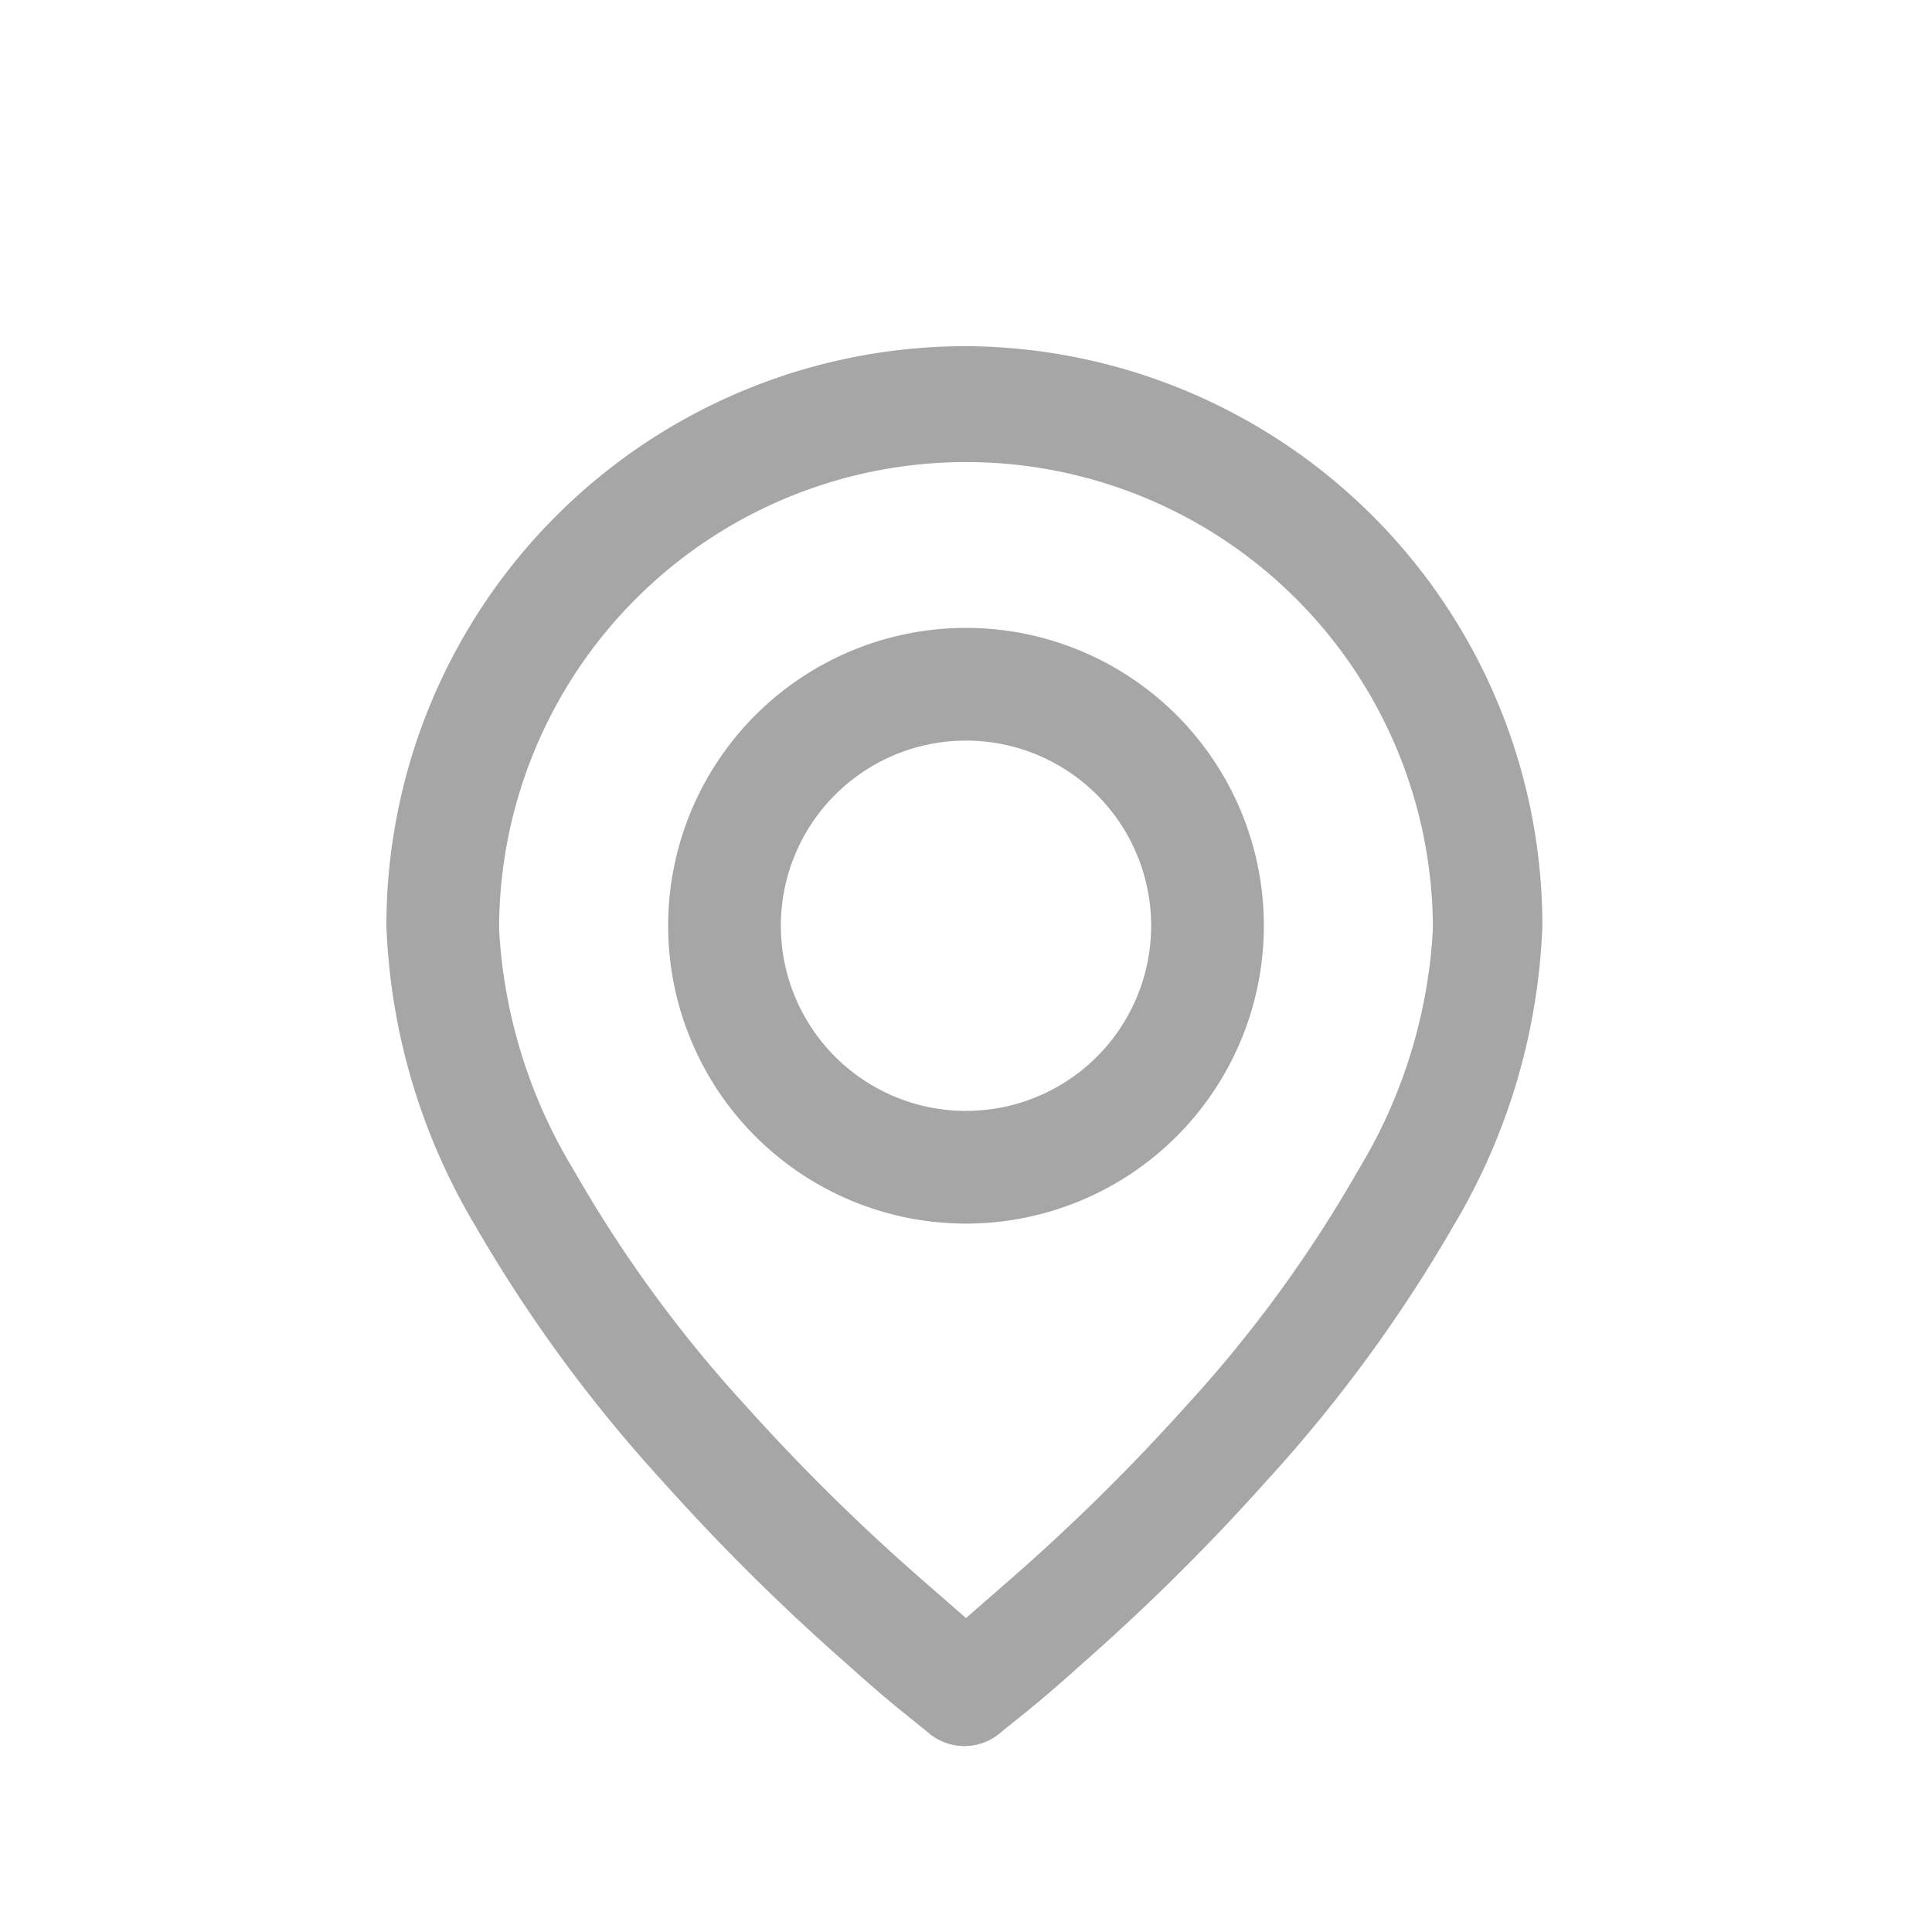
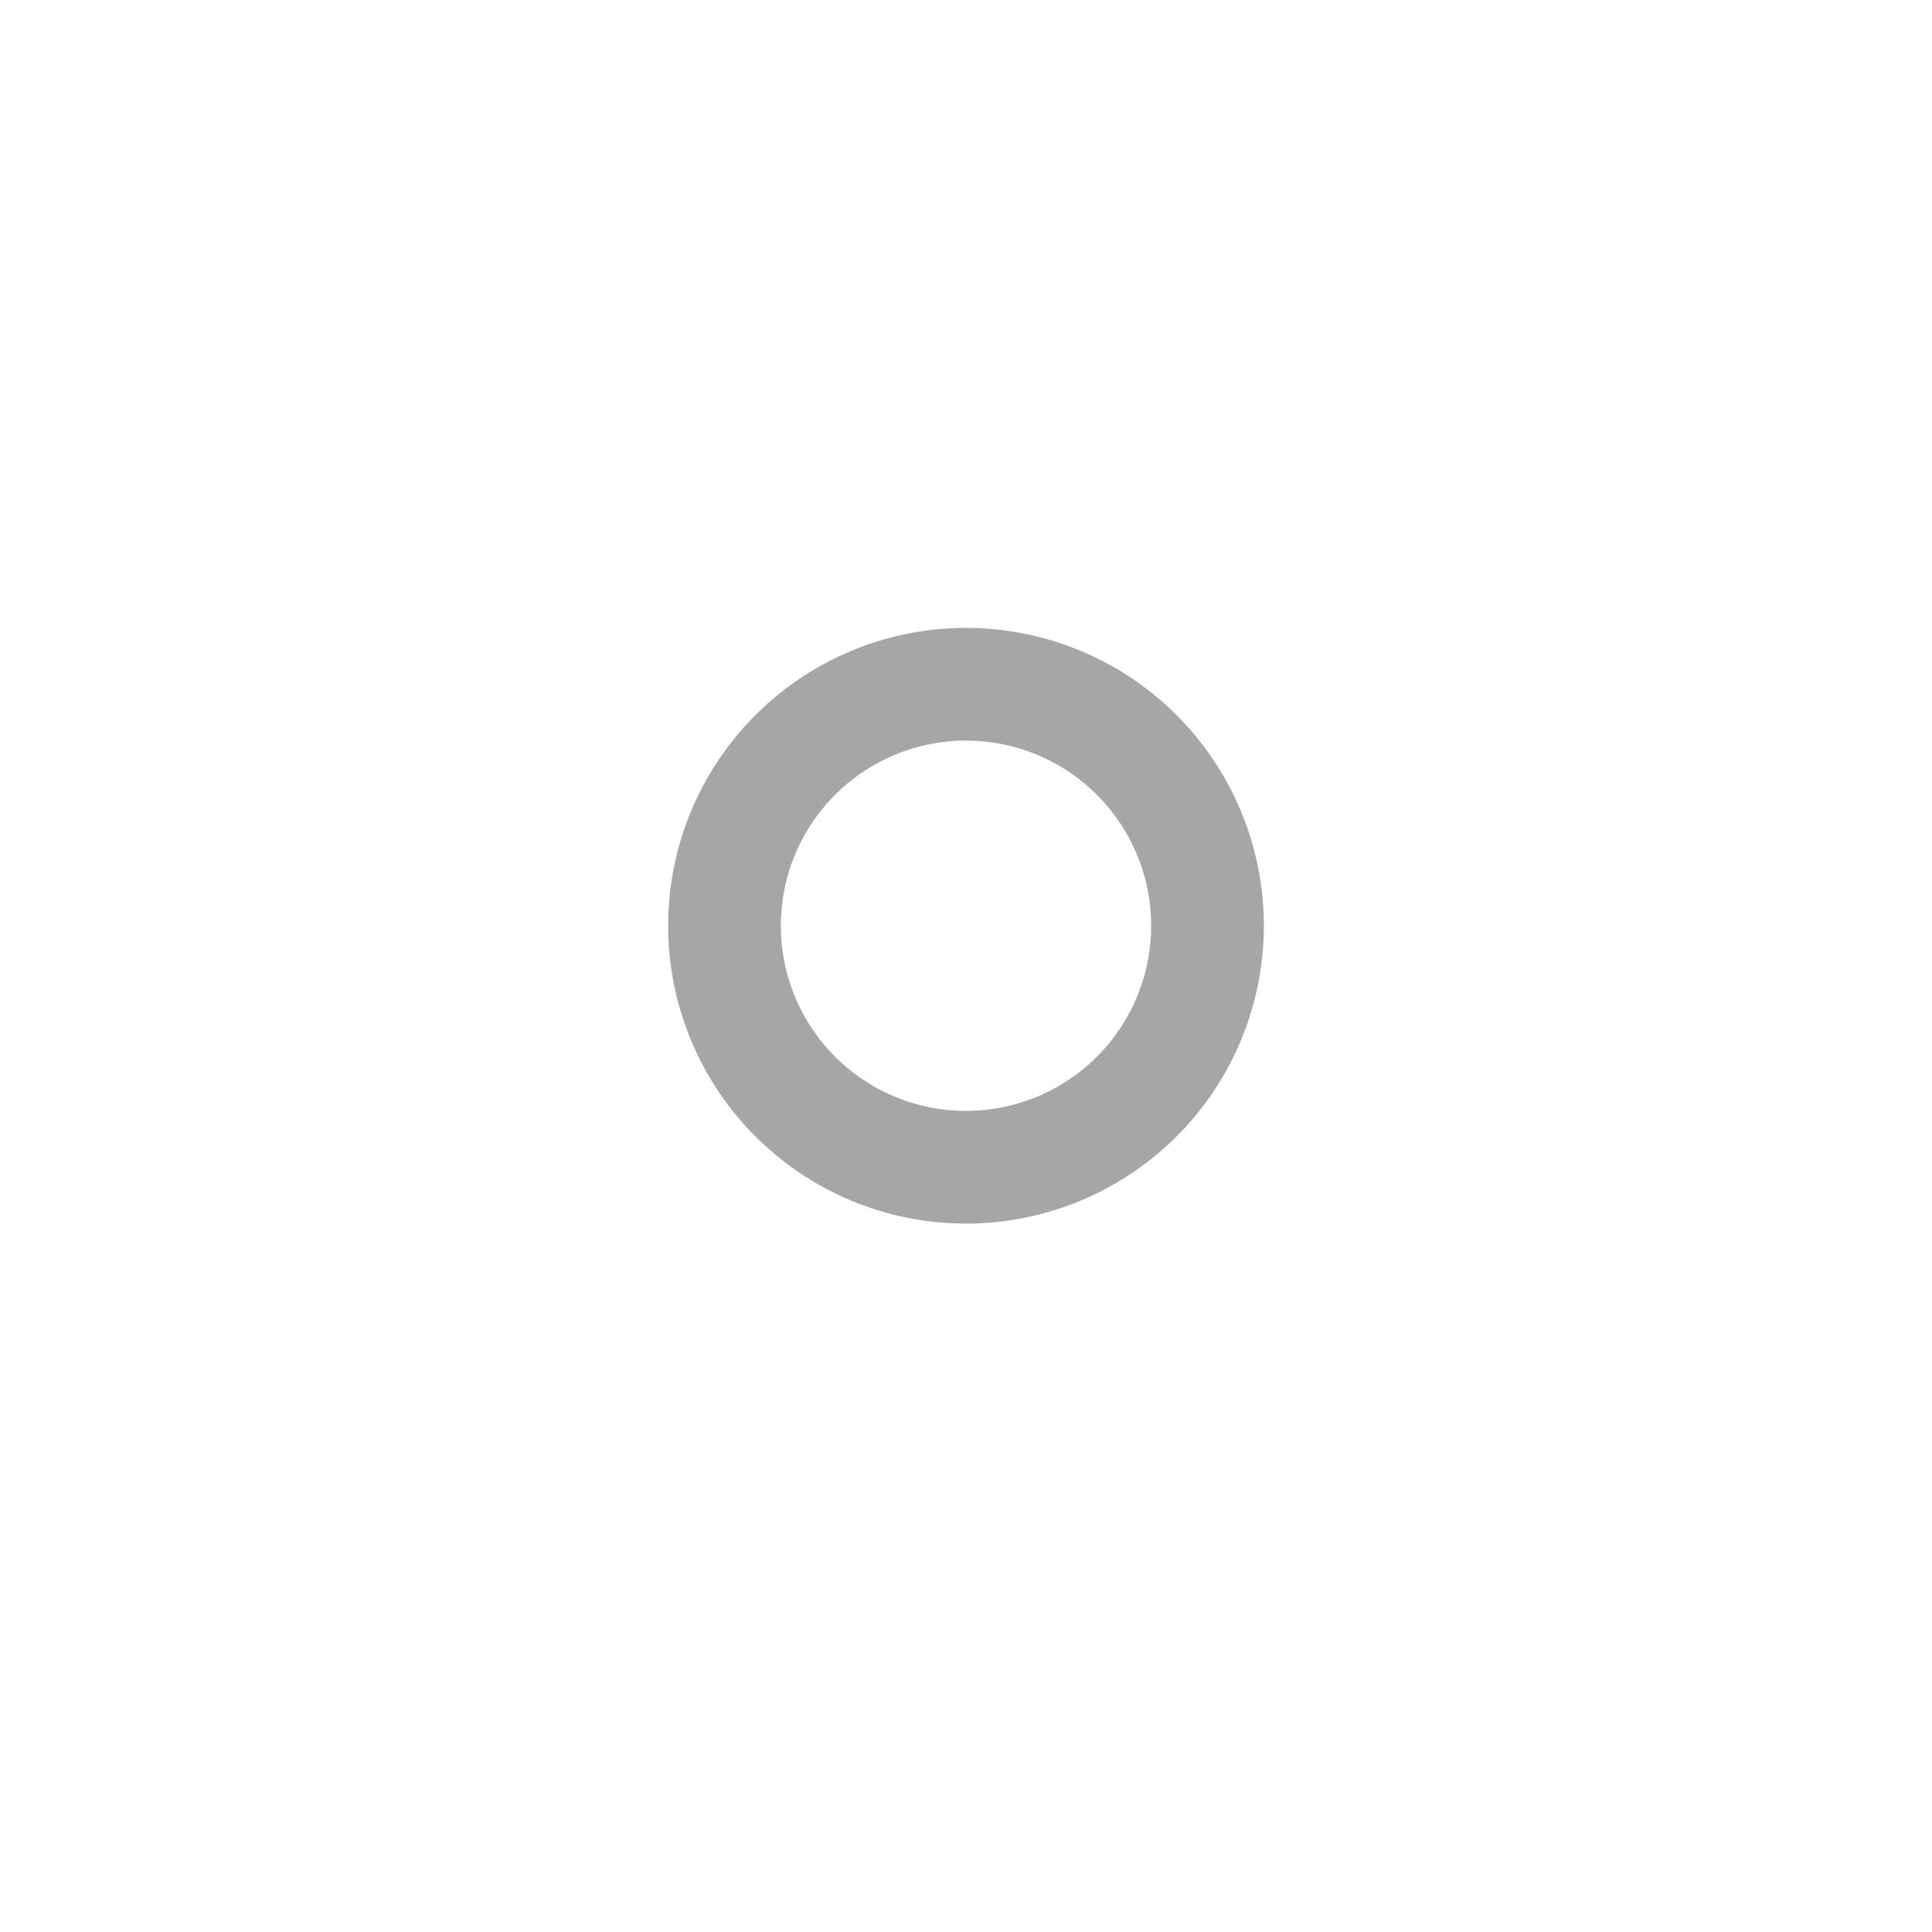
<svg xmlns="http://www.w3.org/2000/svg" id="pin-gray" viewBox="0 0 24 24">
  <defs>
    <style>.cls-1{fill:#a6a6a6;}</style>
  </defs>
  <path class="cls-1" d="M12,7.8a3.7,3.7,0,1,0,3.7,3.7A3.7,3.7,0,0,0,12,7.8Zm0,6a2.3,2.3,0,1,1,2.3-2.3A2.3,2.3,0,0,1,12,13.8Z" />
-   <path class="cls-1" d="M12,4.3a7.2,7.2,0,0,0-7.2,7.2,7.83,7.83,0,0,0,1.1,3.72A18.1,18.1,0,0,0,8.23,18.4a26.6,26.6,0,0,0,2.29,2.27c.31.28.57.5.76.65l.21.17.06.05h0a.69.69,0,0,0,.86,0h0l.06-.05.21-.17c.19-.15.45-.37.76-.65a26.6,26.6,0,0,0,2.29-2.27,18.1,18.1,0,0,0,2.33-3.18,7.83,7.83,0,0,0,1.1-3.72A7.2,7.2,0,0,0,12,4.3Zm4.87,10.24a16.18,16.18,0,0,1-2.14,2.93,25.22,25.22,0,0,1-2.18,2.15L12,20.1l-.55-.48a25.22,25.22,0,0,1-2.18-2.15,16.18,16.18,0,0,1-2.14-2.93,6.42,6.42,0,0,1-.93-3,5.8,5.8,0,0,1,11.6,0A6.42,6.42,0,0,1,16.87,14.54Z" />
</svg>